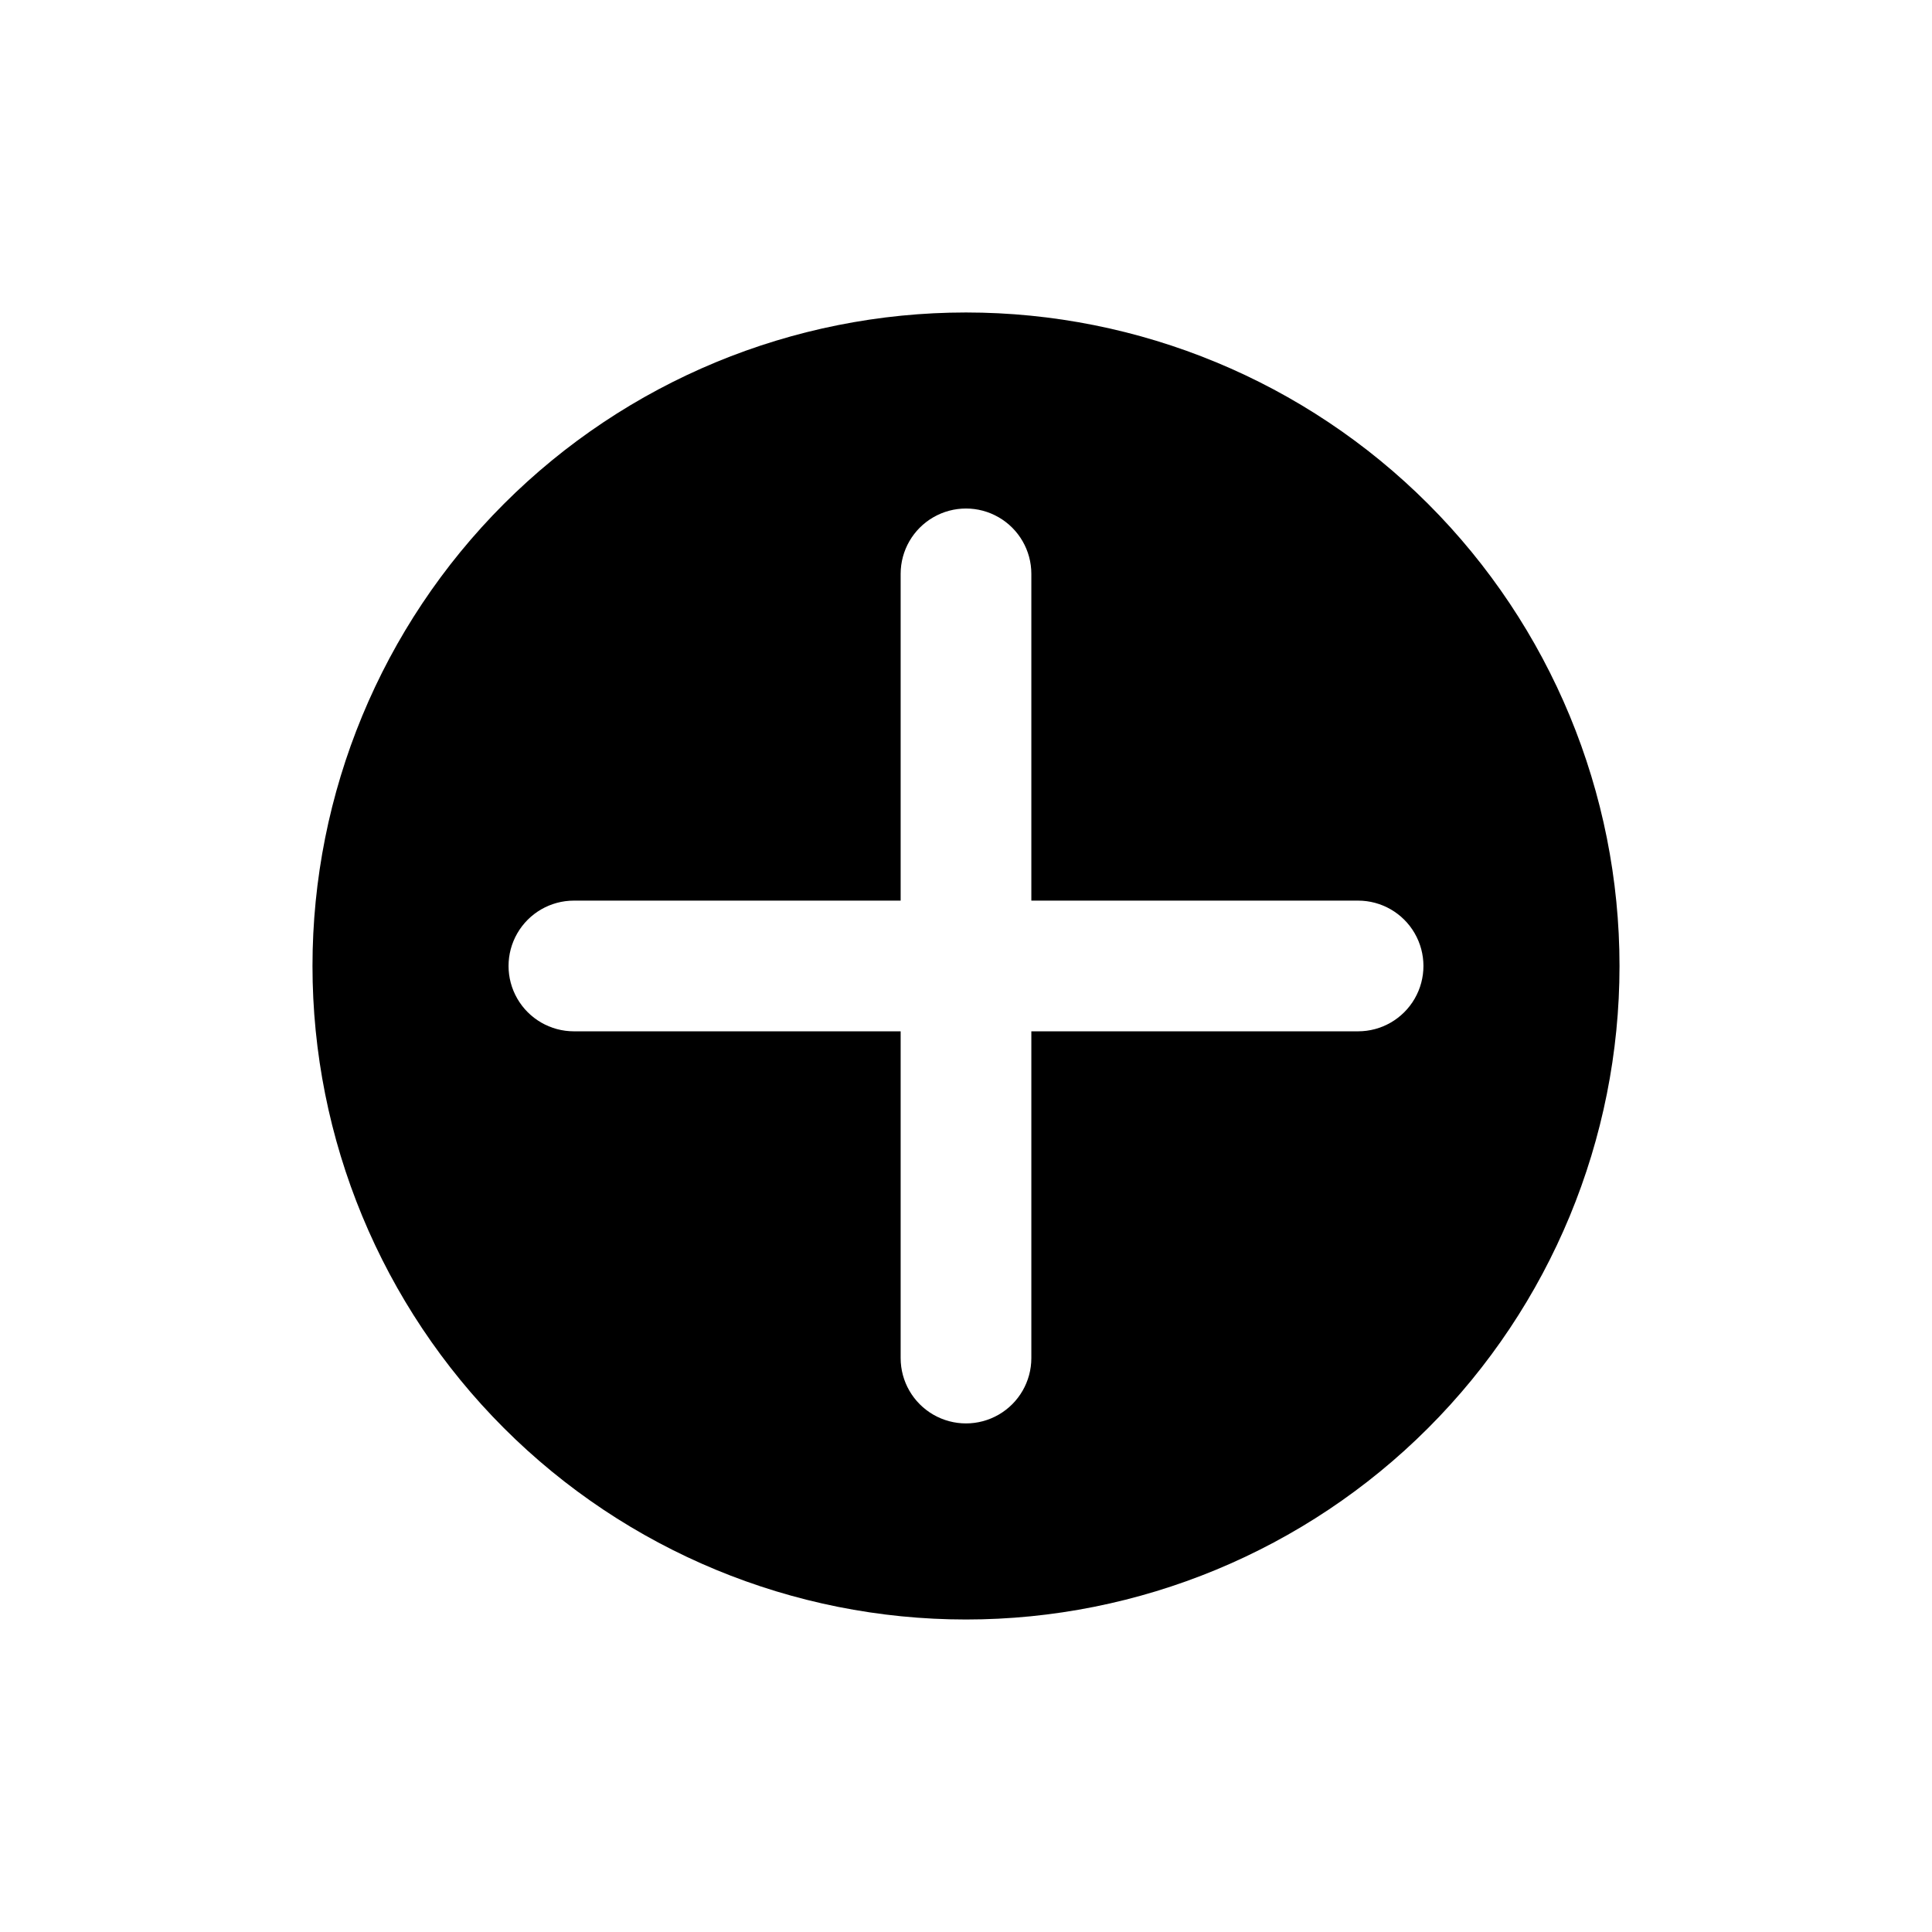
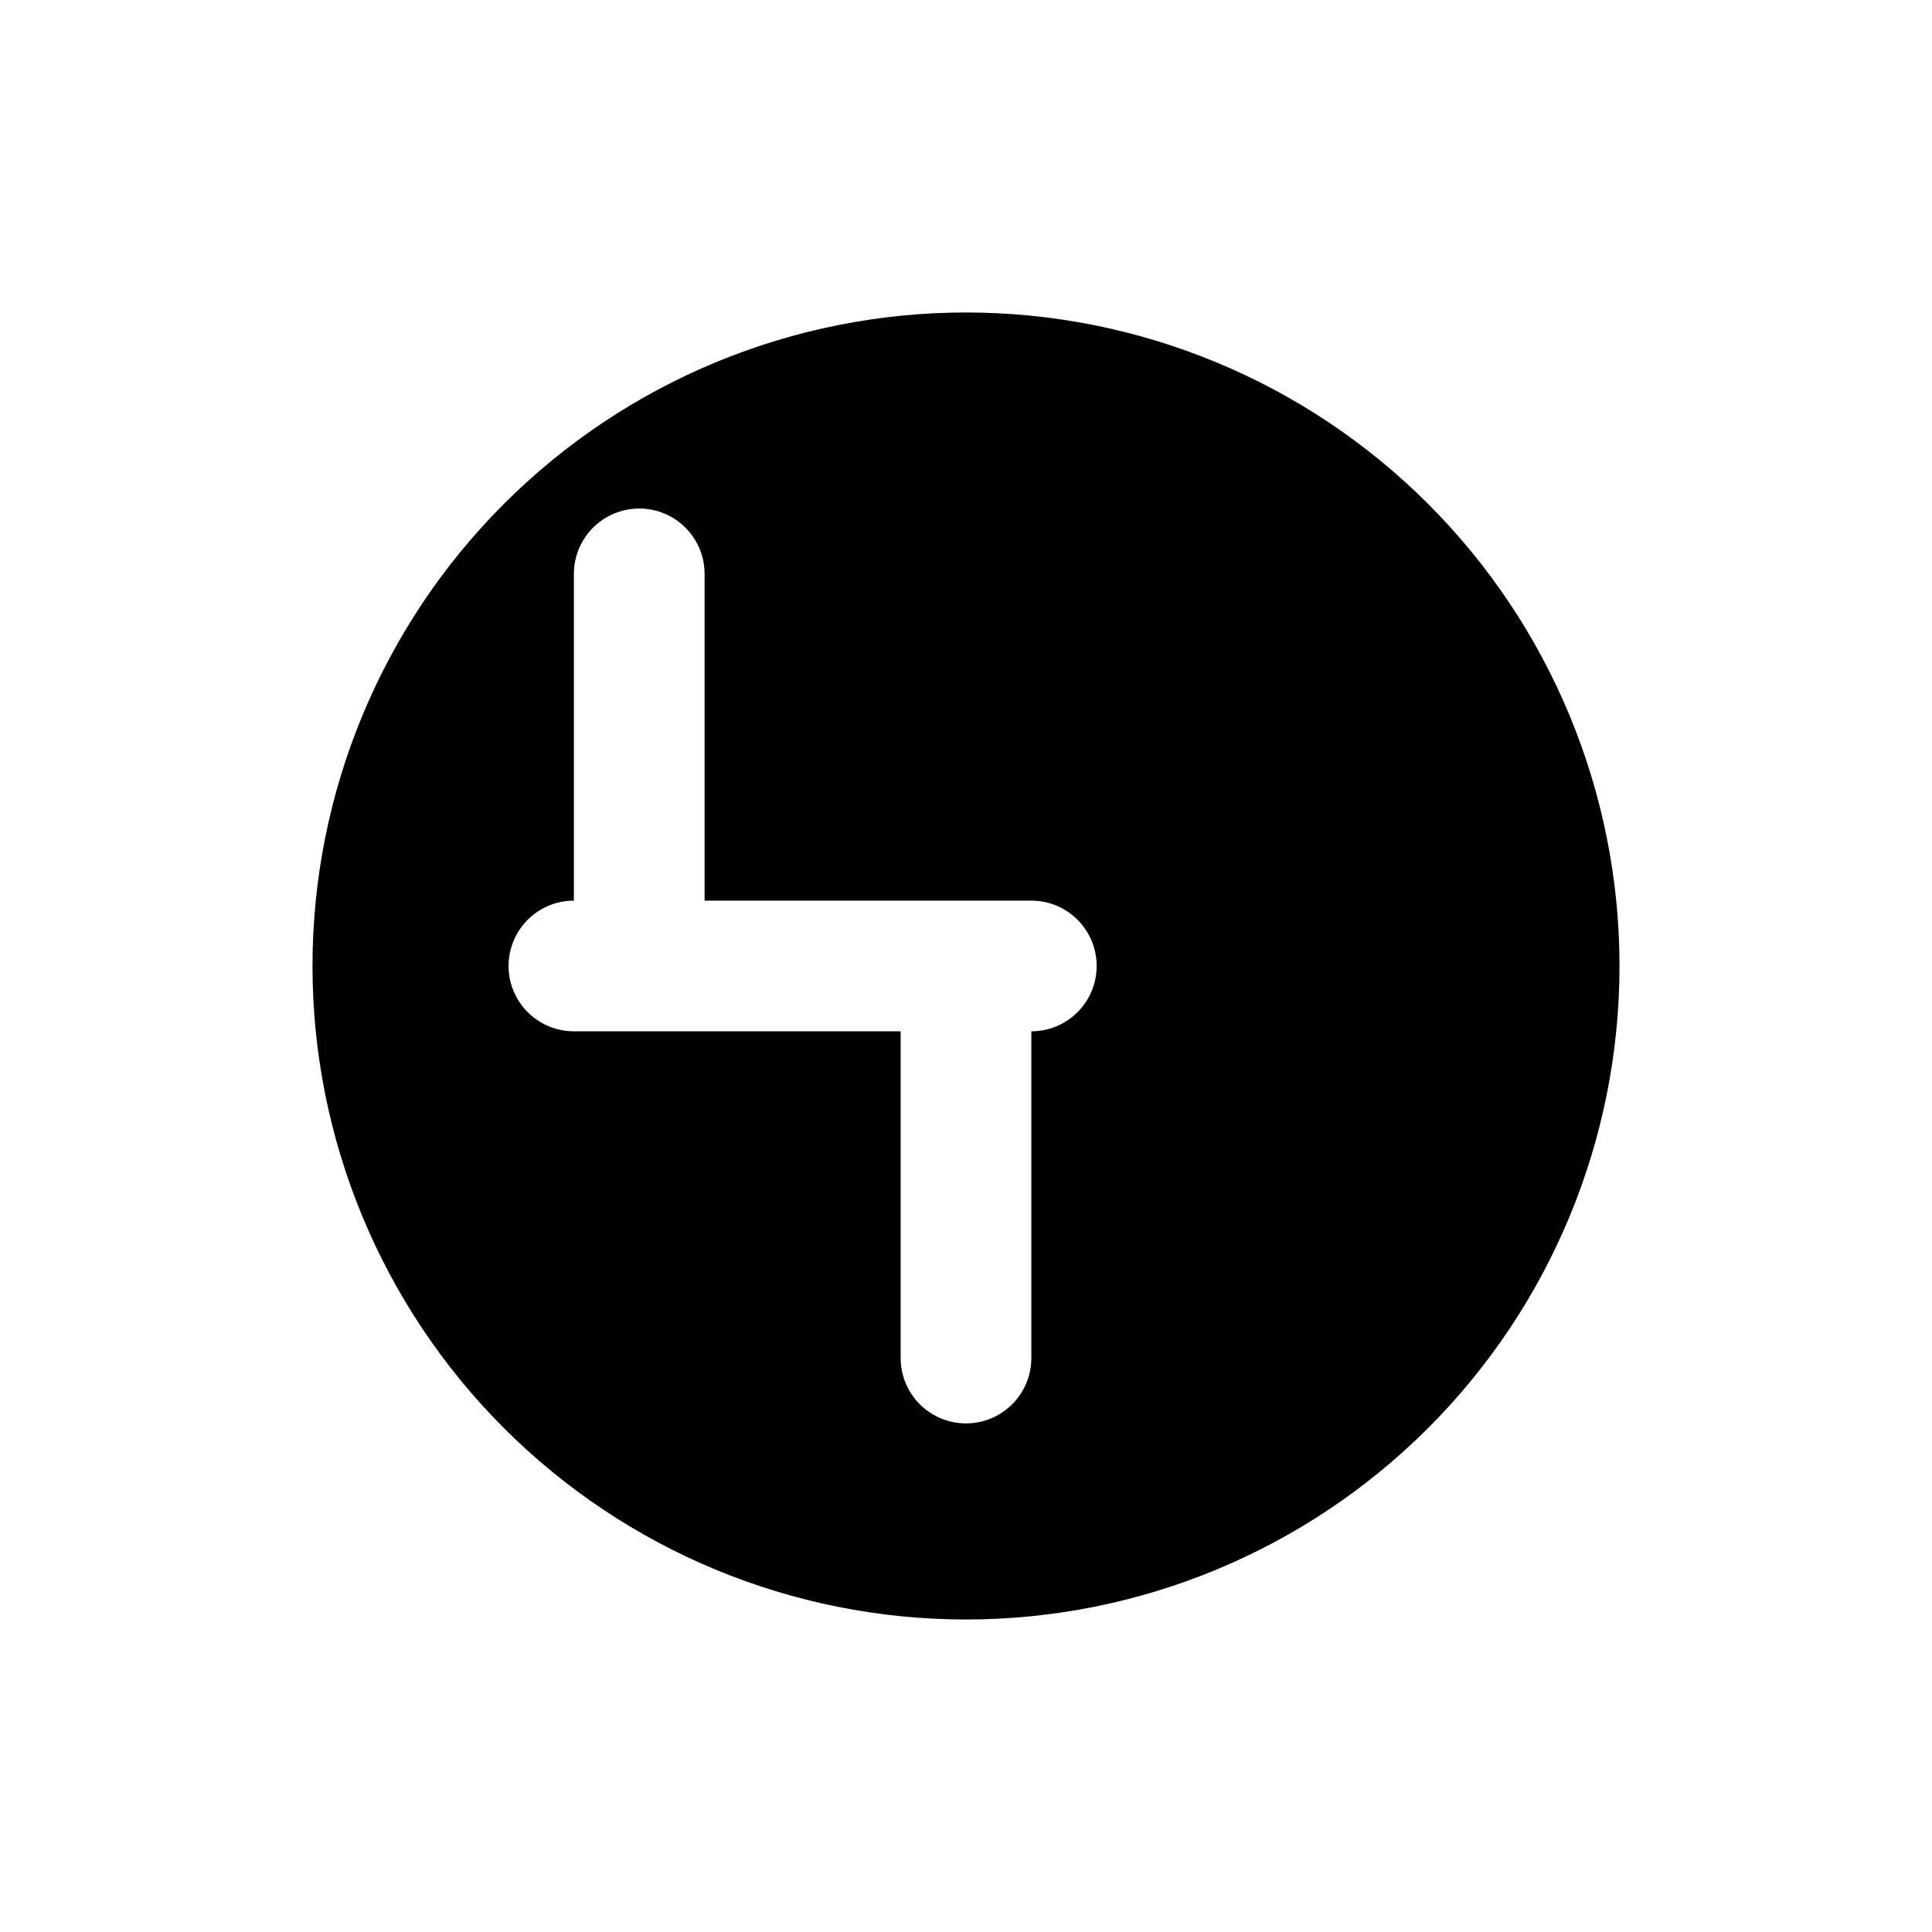
<svg xmlns="http://www.w3.org/2000/svg" fill="#000000" width="800px" height="800px" version="1.1" viewBox="144 144 512 512">
-   <path d="m400 226.81c-45.934 0-89.984 18.246-122.46 50.727-32.48 32.477-50.727 76.527-50.727 122.46 0 45.93 18.246 89.98 50.727 122.46 32.477 32.48 76.527 50.727 122.46 50.727 45.93 0 89.98-18.246 122.46-50.727 32.48-32.477 50.727-76.527 50.727-122.46 0-45.934-18.246-89.984-50.727-122.46-32.477-32.48-76.527-50.727-122.46-50.727zm103.91 190.5h-86.594v86.594c0 6.188-3.301 11.902-8.66 14.996-5.356 3.094-11.957 3.094-17.316 0s-8.66-8.809-8.66-14.996v-86.594h-86.594c-6.184 0-11.902-3.301-14.996-8.66-3.094-5.356-3.094-11.957 0-17.316s8.812-8.66 14.996-8.66h86.594v-86.594c0-6.184 3.301-11.902 8.66-14.996s11.961-3.094 17.316 0c5.359 3.094 8.66 8.812 8.66 14.996v86.594h86.594c6.188 0 11.902 3.301 14.996 8.66s3.094 11.961 0 17.316c-3.094 5.359-8.809 8.66-14.996 8.66z" />
+   <path d="m400 226.81c-45.934 0-89.984 18.246-122.46 50.727-32.48 32.477-50.727 76.527-50.727 122.46 0 45.93 18.246 89.98 50.727 122.46 32.477 32.48 76.527 50.727 122.46 50.727 45.93 0 89.98-18.246 122.46-50.727 32.48-32.477 50.727-76.527 50.727-122.46 0-45.934-18.246-89.984-50.727-122.46-32.477-32.48-76.527-50.727-122.46-50.727zm103.91 190.5h-86.594v86.594c0 6.188-3.301 11.902-8.66 14.996-5.356 3.094-11.957 3.094-17.316 0s-8.66-8.809-8.66-14.996v-86.594h-86.594c-6.184 0-11.902-3.301-14.996-8.66-3.094-5.356-3.094-11.957 0-17.316s8.812-8.66 14.996-8.66v-86.594c0-6.184 3.301-11.902 8.66-14.996s11.961-3.094 17.316 0c5.359 3.094 8.66 8.812 8.66 14.996v86.594h86.594c6.188 0 11.902 3.301 14.996 8.66s3.094 11.961 0 17.316c-3.094 5.359-8.809 8.66-14.996 8.66z" />
</svg>